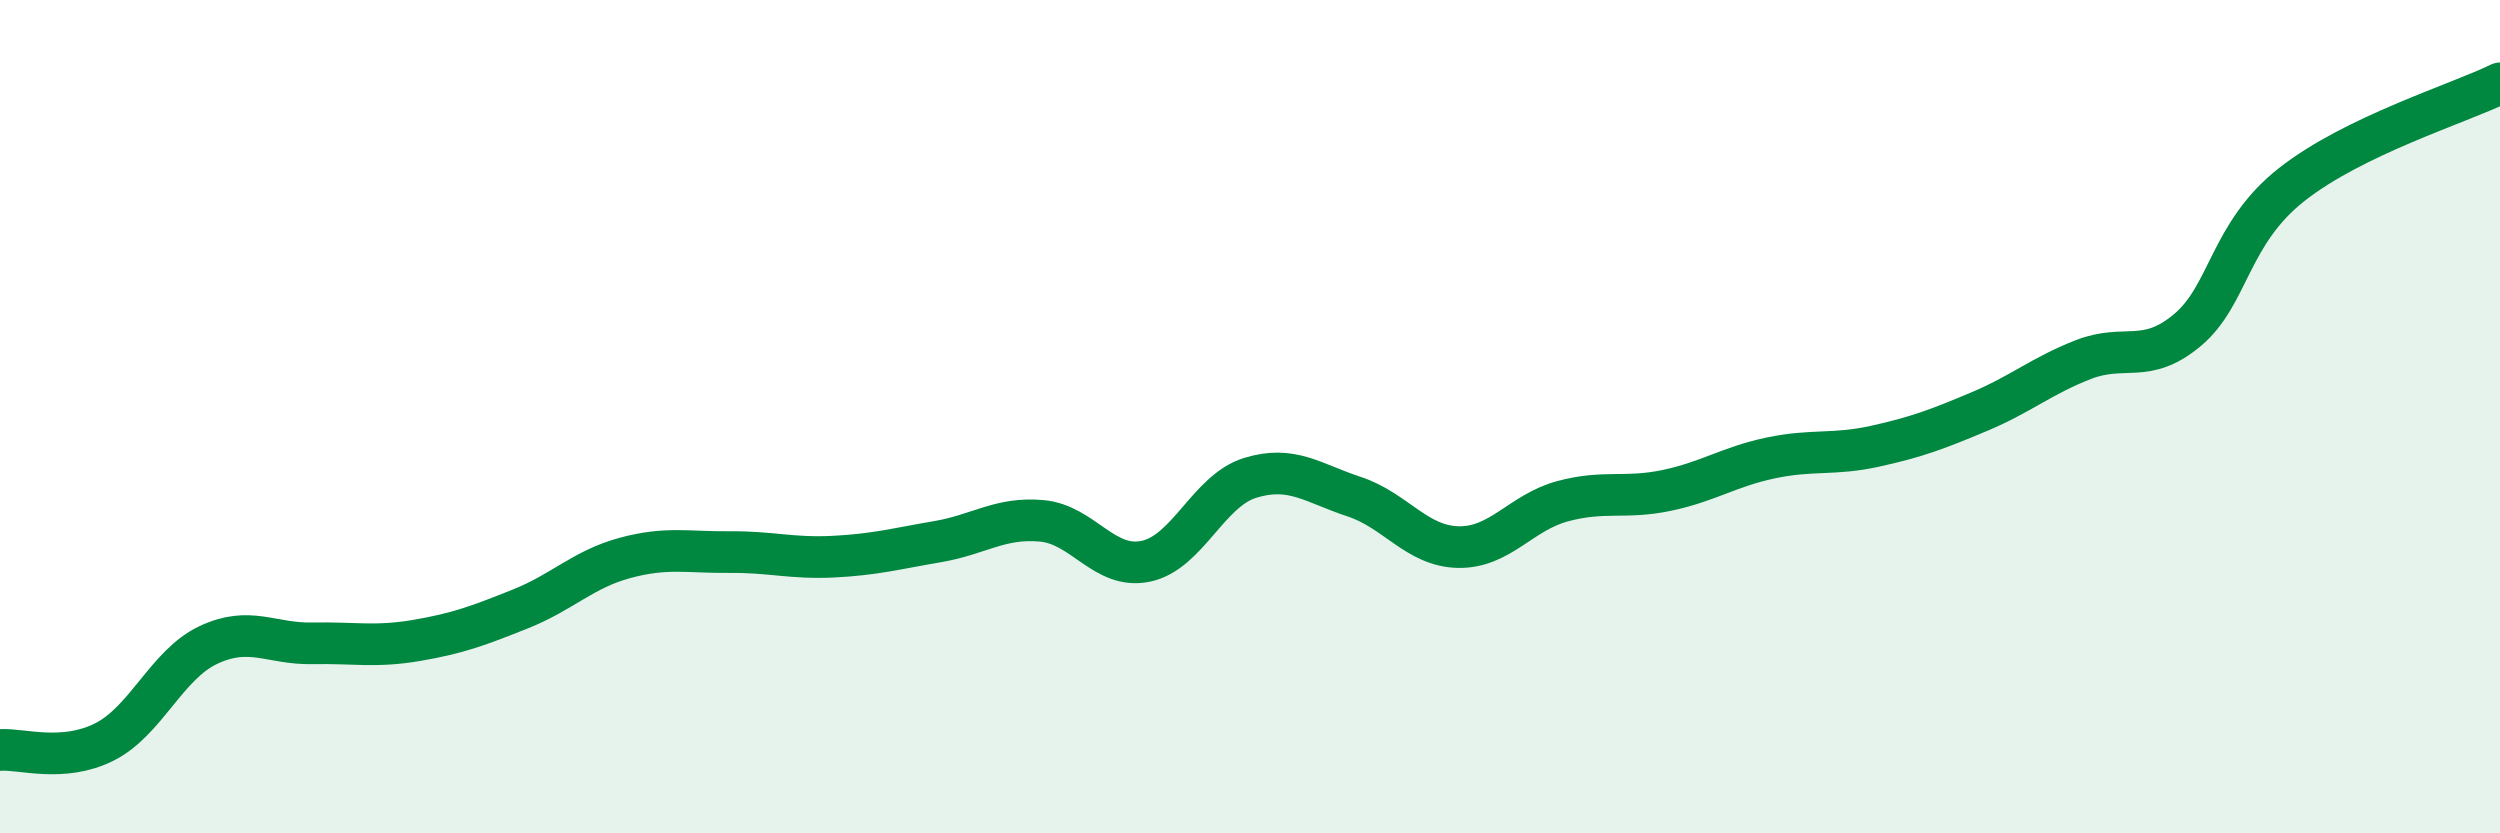
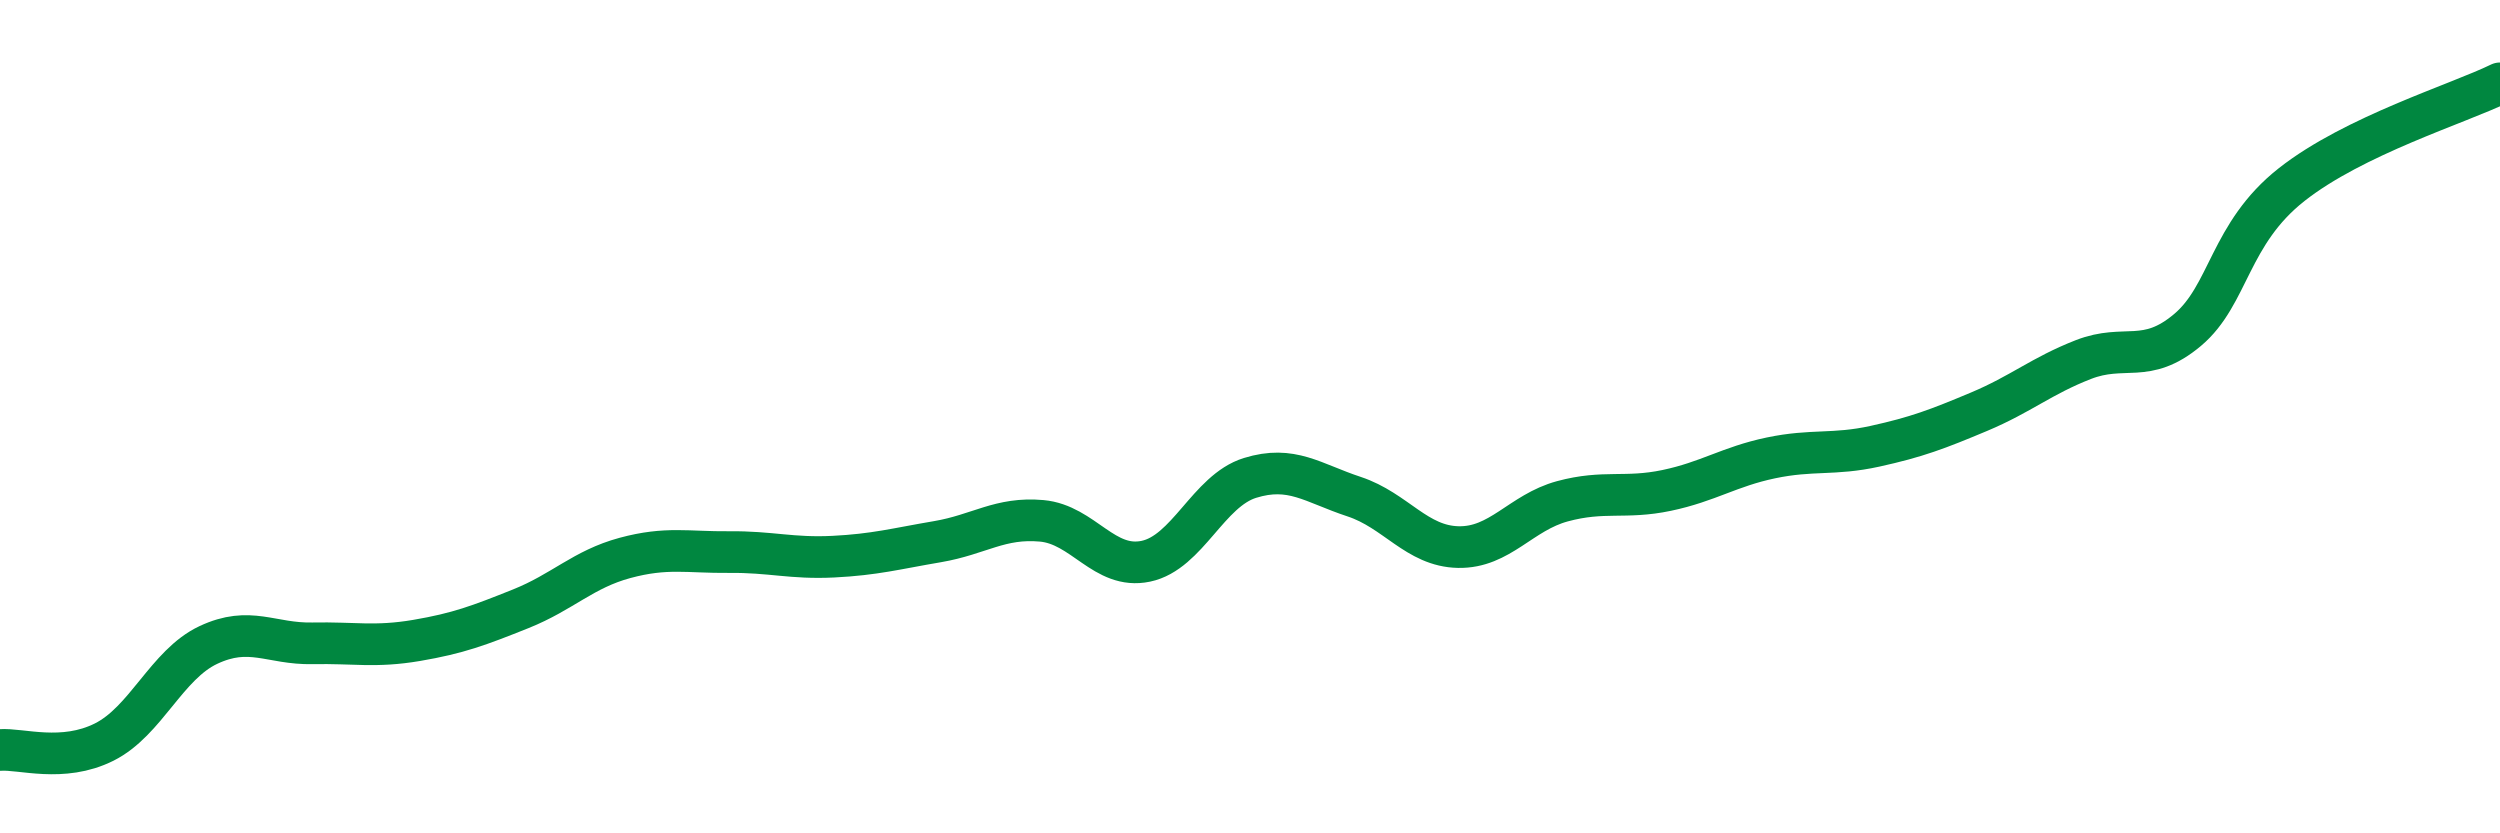
<svg xmlns="http://www.w3.org/2000/svg" width="60" height="20" viewBox="0 0 60 20">
-   <path d="M 0,18 C 0.5,17.96 1.5,18.31 2.5,17.81 C 3.5,17.31 4,15.95 5,15.48 C 6,15.01 6.5,15.46 7.5,15.44 C 8.5,15.42 9,15.54 10,15.37 C 11,15.2 11.5,15.01 12.5,14.61 C 13.5,14.21 14,13.66 15,13.39 C 16,13.12 16.5,13.26 17.5,13.25 C 18.5,13.24 19,13.41 20,13.36 C 21,13.31 21.5,13.17 22.5,13 C 23.5,12.83 24,12.41 25,12.5 C 26,12.59 26.5,13.68 27.5,13.47 C 28.5,13.26 29,11.78 30,11.47 C 31,11.16 31.5,11.59 32.5,11.92 C 33.5,12.25 34,13.11 35,13.13 C 36,13.15 36.5,12.3 37.5,12.03 C 38.5,11.76 39,11.98 40,11.77 C 41,11.56 41.5,11.2 42.5,10.99 C 43.5,10.78 44,10.93 45,10.71 C 46,10.49 46.5,10.3 47.5,9.88 C 48.5,9.46 49,9.02 50,8.63 C 51,8.24 51.5,8.76 52.5,7.92 C 53.5,7.08 53.5,5.61 55,4.43 C 56.5,3.25 59,2.49 60,2L60 20L0 20Z" fill="#008740" opacity="0.1" stroke-linecap="round" stroke-linejoin="round" />
  <path d="M 0,18 C 0.5,17.96 1.5,18.31 2.5,17.81 C 3.5,17.31 4,15.95 5,15.48 C 6,15.01 6.5,15.46 7.5,15.44 C 8.5,15.42 9,15.54 10,15.37 C 11,15.2 11.5,15.01 12.5,14.61 C 13.5,14.21 14,13.66 15,13.39 C 16,13.12 16.5,13.26 17.5,13.25 C 18.5,13.24 19,13.41 20,13.36 C 21,13.31 21.5,13.17 22.5,13 C 23.5,12.83 24,12.41 25,12.5 C 26,12.59 26.5,13.68 27.5,13.47 C 28.5,13.26 29,11.78 30,11.47 C 31,11.16 31.5,11.59 32.5,11.92 C 33.5,12.25 34,13.11 35,13.13 C 36,13.15 36.5,12.3 37.5,12.03 C 38.5,11.76 39,11.98 40,11.77 C 41,11.56 41.5,11.2 42.5,10.99 C 43.5,10.78 44,10.93 45,10.71 C 46,10.49 46.5,10.3 47.5,9.88 C 48.5,9.46 49,9.02 50,8.63 C 51,8.24 51.5,8.76 52.5,7.92 C 53.5,7.08 53.5,5.61 55,4.43 C 56.5,3.25 59,2.49 60,2" stroke="#008740" stroke-width="1" fill="none" stroke-linecap="round" stroke-linejoin="round" />
</svg>